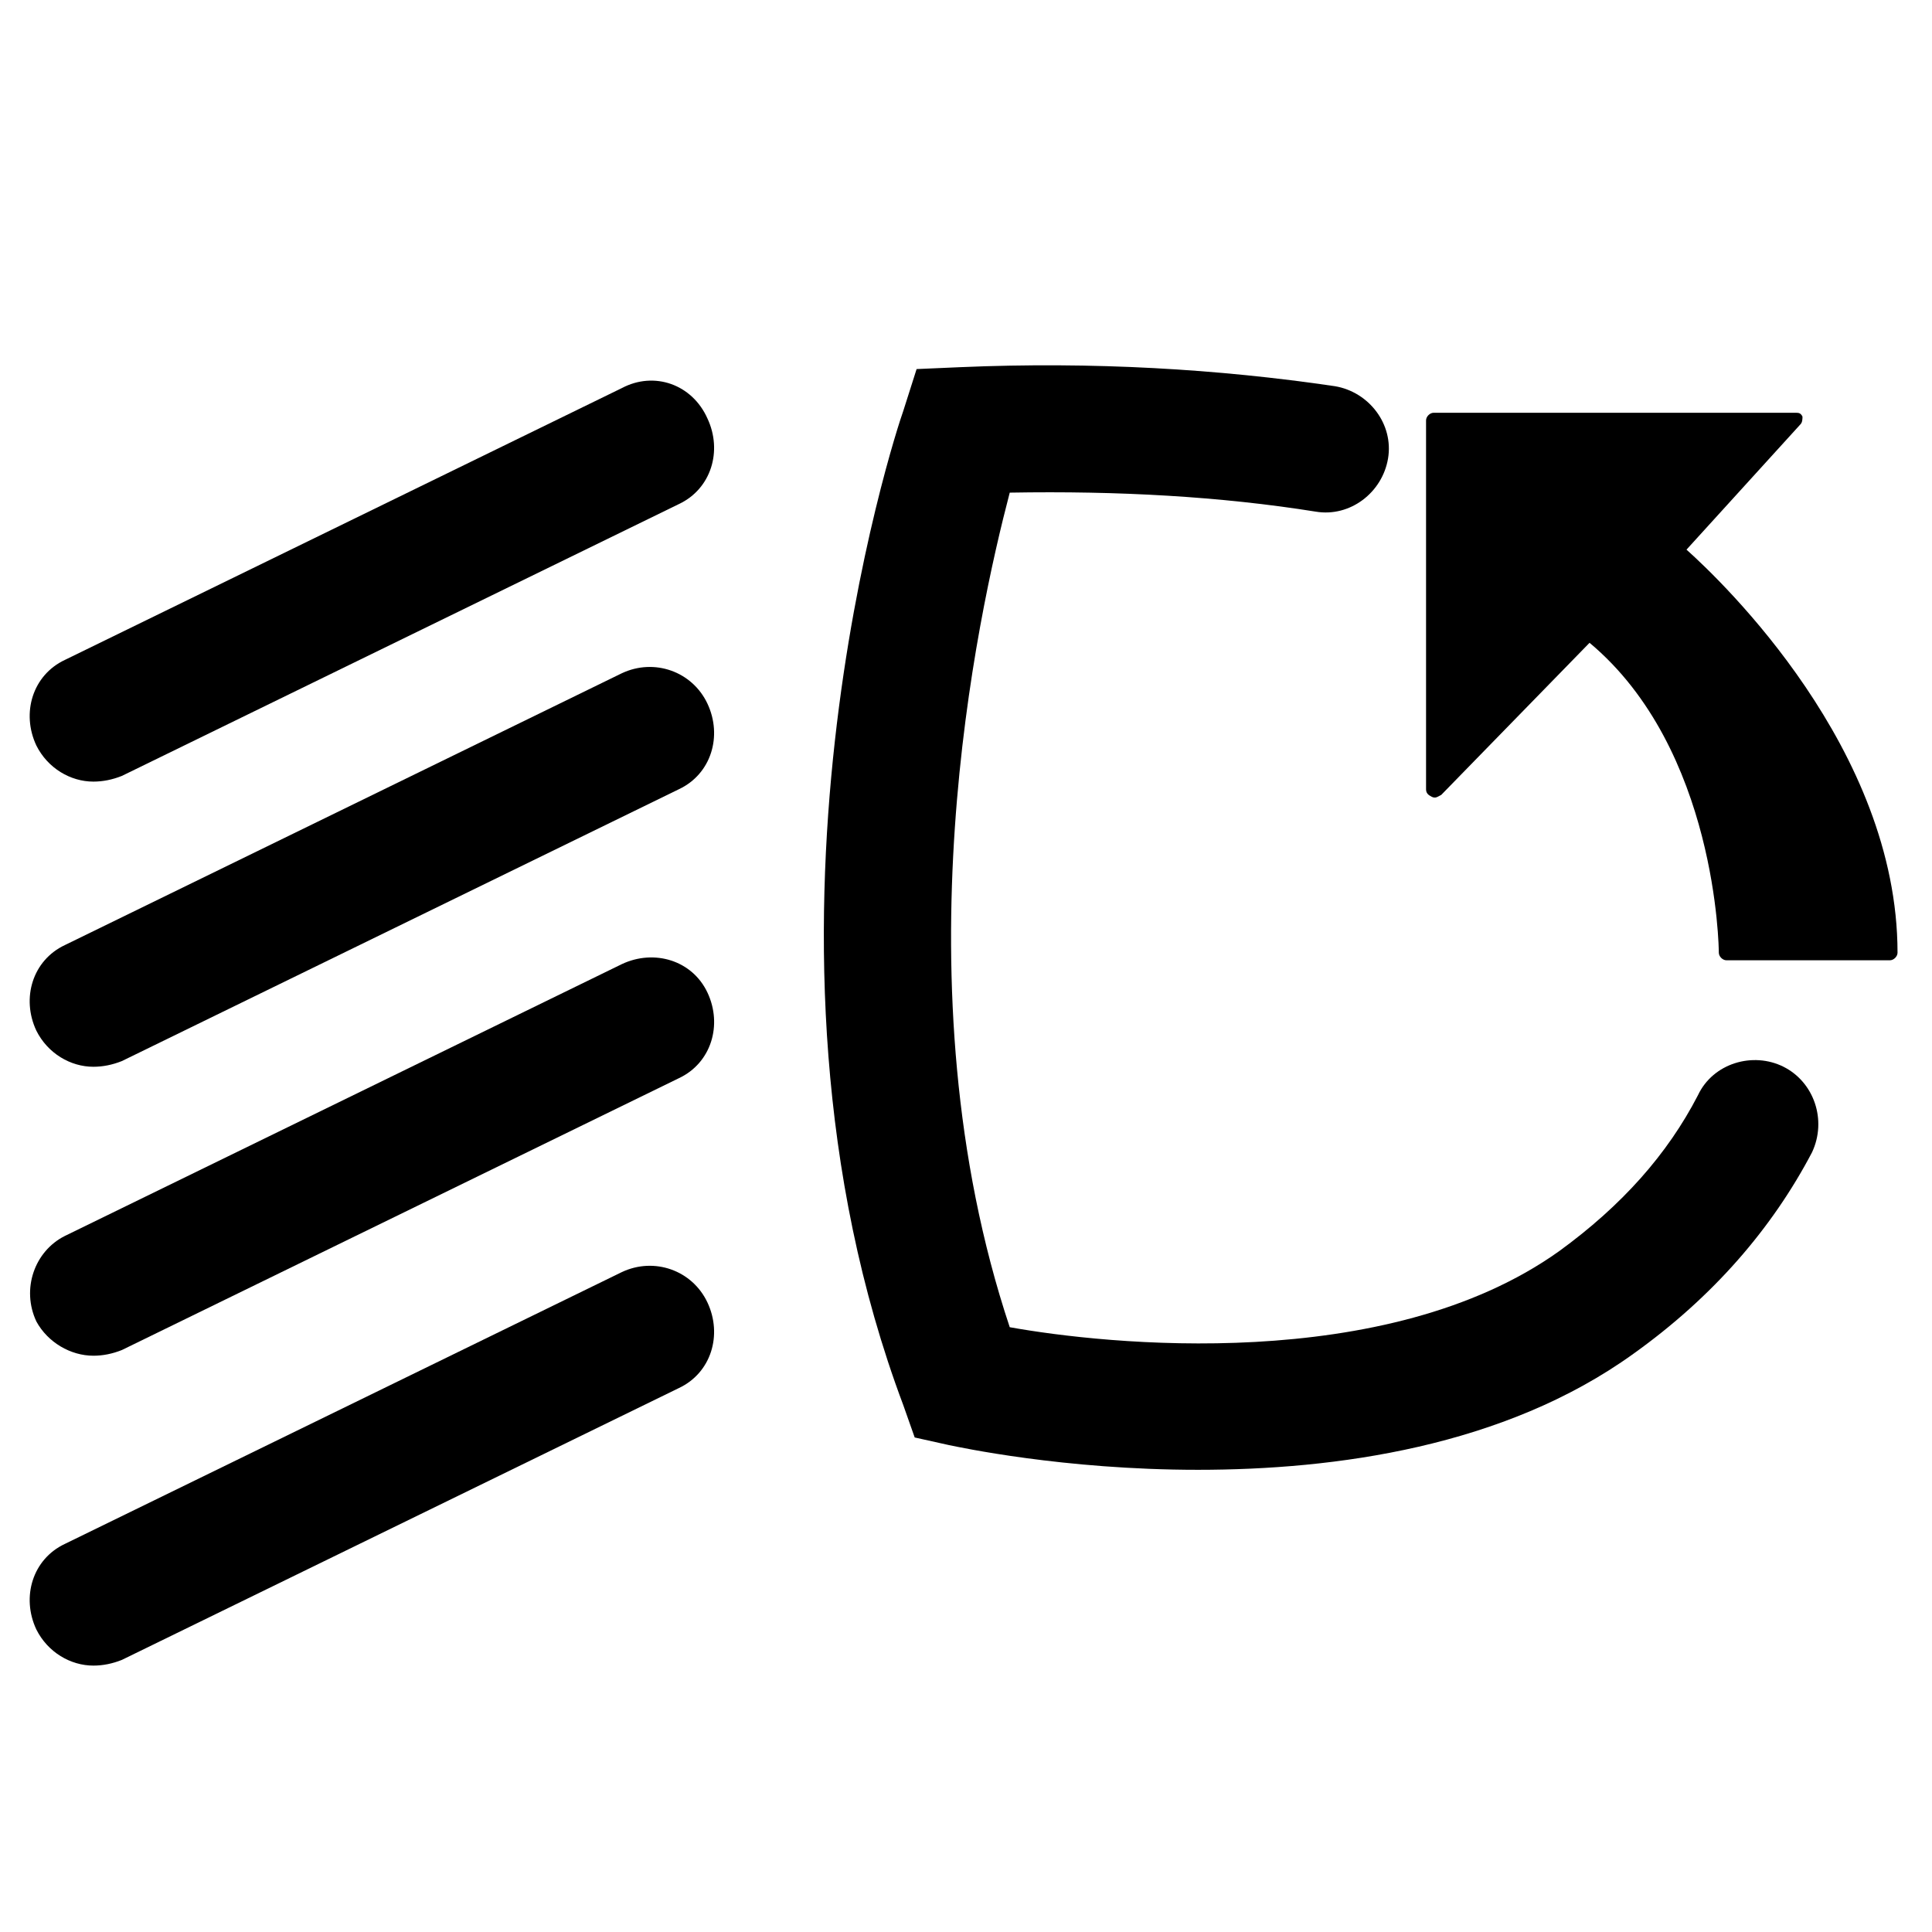
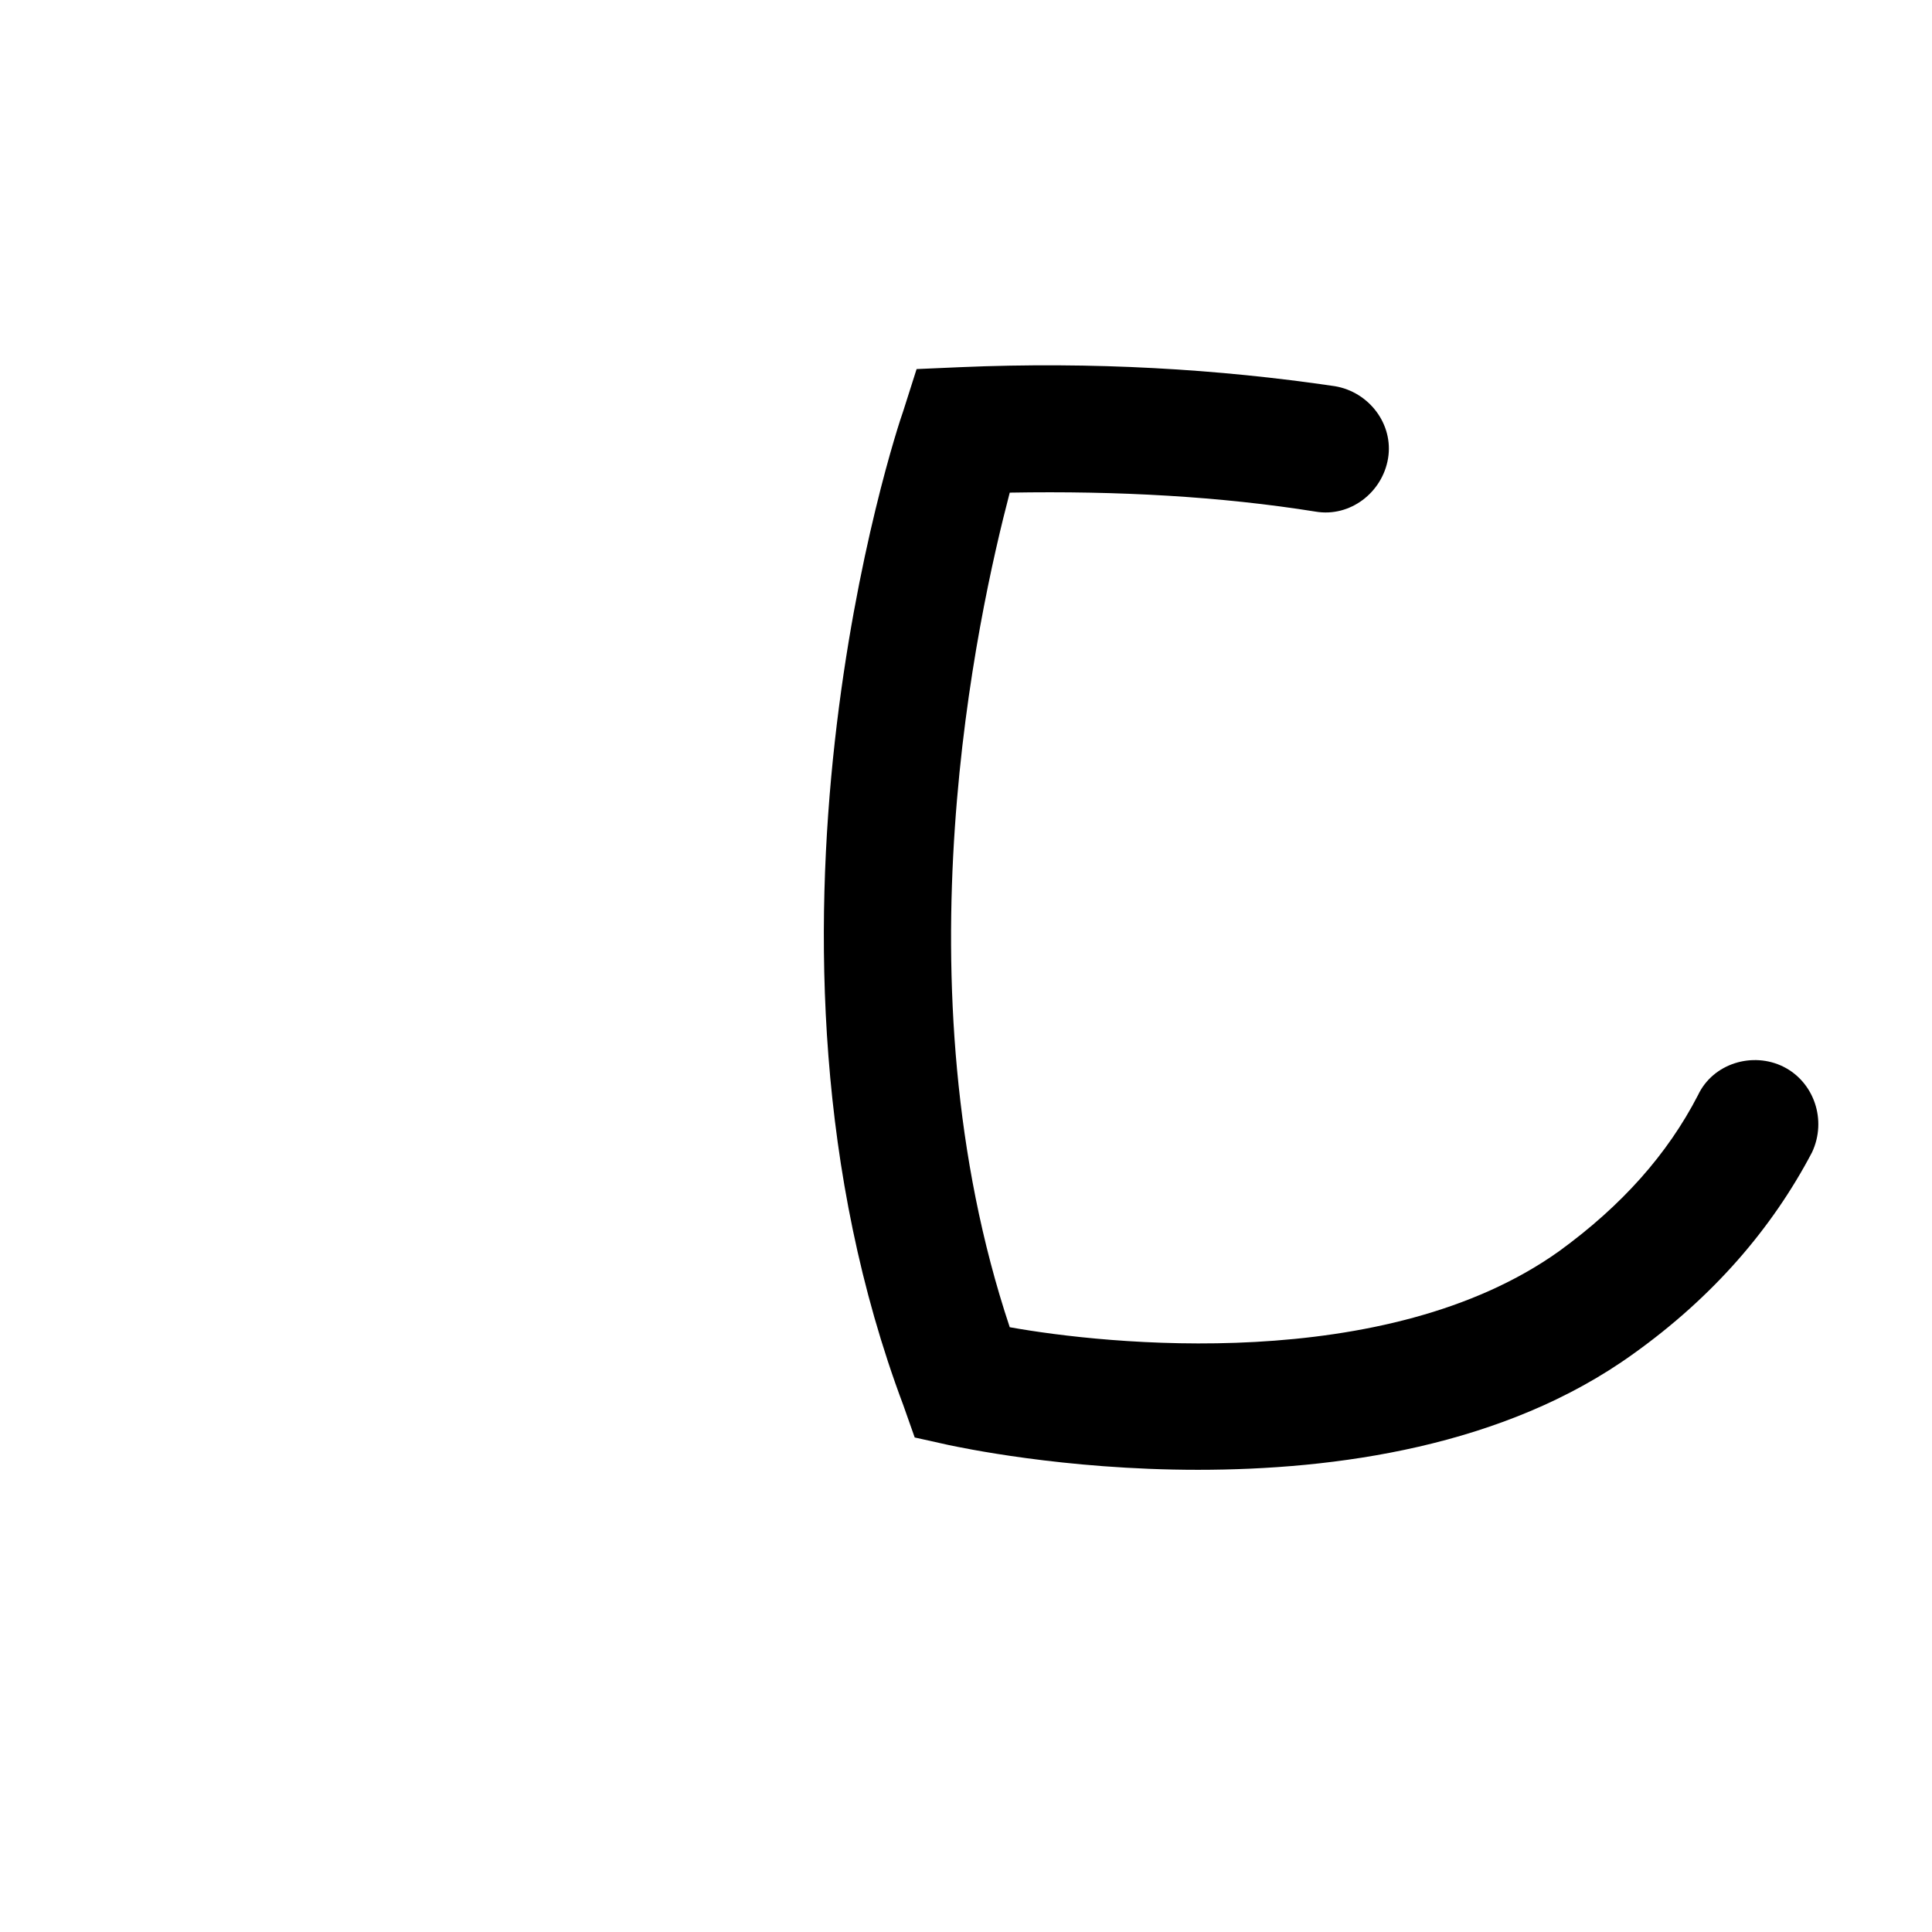
<svg xmlns="http://www.w3.org/2000/svg" fill="#000000" width="800px" height="800px" version="1.1" viewBox="144 144 512 512">
  <g>
    <path d="m616.64 426.7c-8.062-4.031-18.641-1.008-22.672 7.559-8.062 15.617-20.152 29.223-36.777 41.312-45.848 32.746-120.41 24.688-145.6 20.152-30.23-90.688-8.566-188.43 0-221.17 28.719-0.504 55.922 1.008 81.113 5.039 9.07 1.512 17.633-5.039 19.145-14.105 1.512-9.07-5.039-17.633-14.105-19.145-30.73-4.535-63.984-6.551-99.25-5.039l-11.586 0.504-3.527 11.082c-2.016 5.543-46.352 140.06 0 263.49l3.023 8.566 9.07 2.016c2.519 0.504 30.23 6.551 66 6.551 36.273 0 81.113-6.047 115.37-30.73 21.16-15.113 36.777-33.25 47.359-53.402 4.023-8.57 0.5-18.648-7.562-22.68z" />
-     <path d="m308.81 246.84-147.62 72.047c-8.566 4.031-11.586 14.105-7.559 22.672 3.023 6.047 9.07 9.574 15.113 9.574 2.519 0 5.039-0.504 7.559-1.512l147.62-72.043c8.566-4.031 11.586-14.105 7.559-22.672-4.031-9.074-14.105-12.602-22.672-8.066z" />
-     <path d="m308.81 322.41-147.62 72.047c-8.566 4.031-11.586 14.105-7.559 22.672 3.023 6.047 9.07 9.574 15.113 9.574 2.519 0 5.039-0.504 7.559-1.512l147.62-72.043c8.566-4.031 11.586-14.105 7.559-22.672-4.031-8.57-14.105-12.094-22.672-8.066z" />
-     <path d="m168.75 503.28c2.519 0 5.039-0.504 7.559-1.512l147.62-72.043c8.566-4.031 11.586-14.105 7.559-22.672-4.031-8.566-14.105-11.586-22.672-7.559l-147.62 72.043c-8.059 4.031-11.586 14.105-7.555 22.672 3.023 5.543 9.066 9.07 15.113 9.07z" />
-     <path d="m308.81 481.11-147.62 72.043c-8.566 4.031-11.586 14.105-7.559 22.672 3.023 6.047 9.07 9.574 15.113 9.574 2.519 0 5.039-0.504 7.559-1.512l147.62-72.043c8.566-4.031 11.586-14.105 7.559-22.672-4.031-8.566-14.105-12.094-22.672-8.062z" />
-     <path d="m590.94 289.66 30.23-33.25c0.504-0.504 0.504-1.512 0.504-2.016-0.504-1.008-1.008-1.008-2.016-1.008h-95.723c-1.008 0-2.016 1.008-2.016 2.016v97.738c0 1.008 0.504 1.512 1.512 2.016 1.008 0.504 1.512 0 2.519-0.504l39.297-40.305c33.754 28.215 34.258 81.113 34.258 82.121 0 1.008 1.008 2.016 2.016 2.016h43.328c1.008 0 2.016-1.008 2.016-2.016-0.004-53.91-46.352-98.242-55.926-106.81z" />
  </g>
</svg>